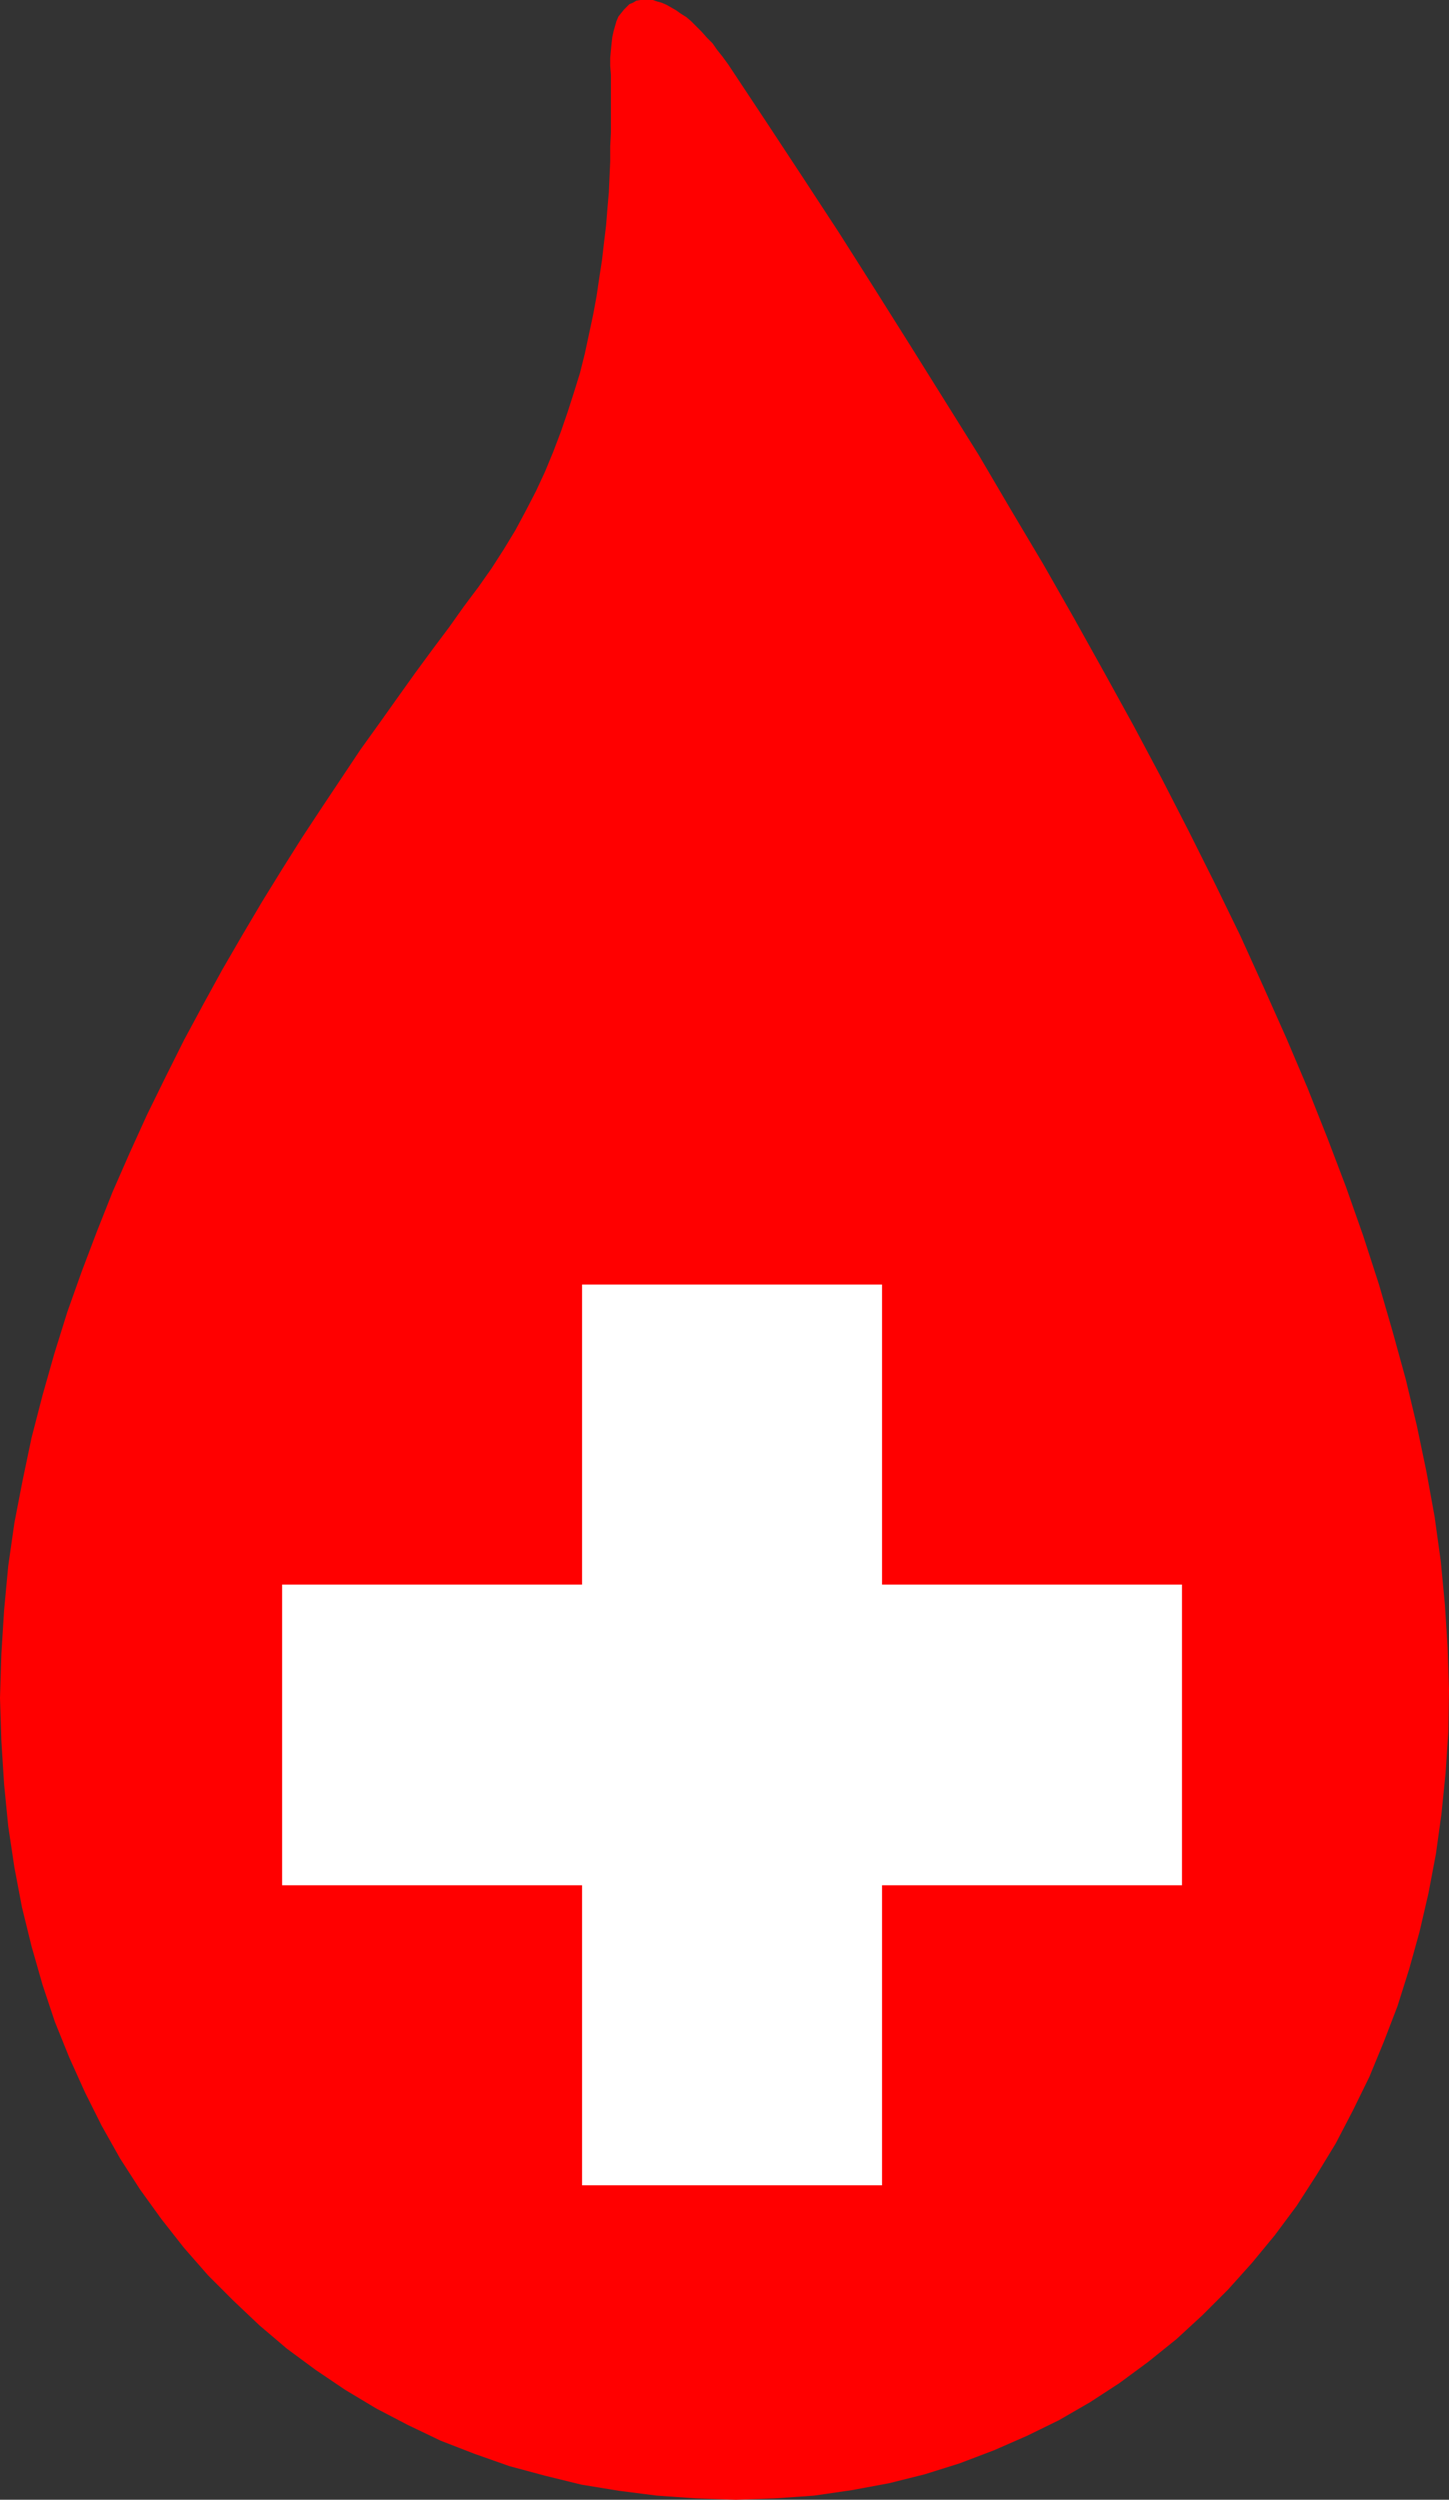
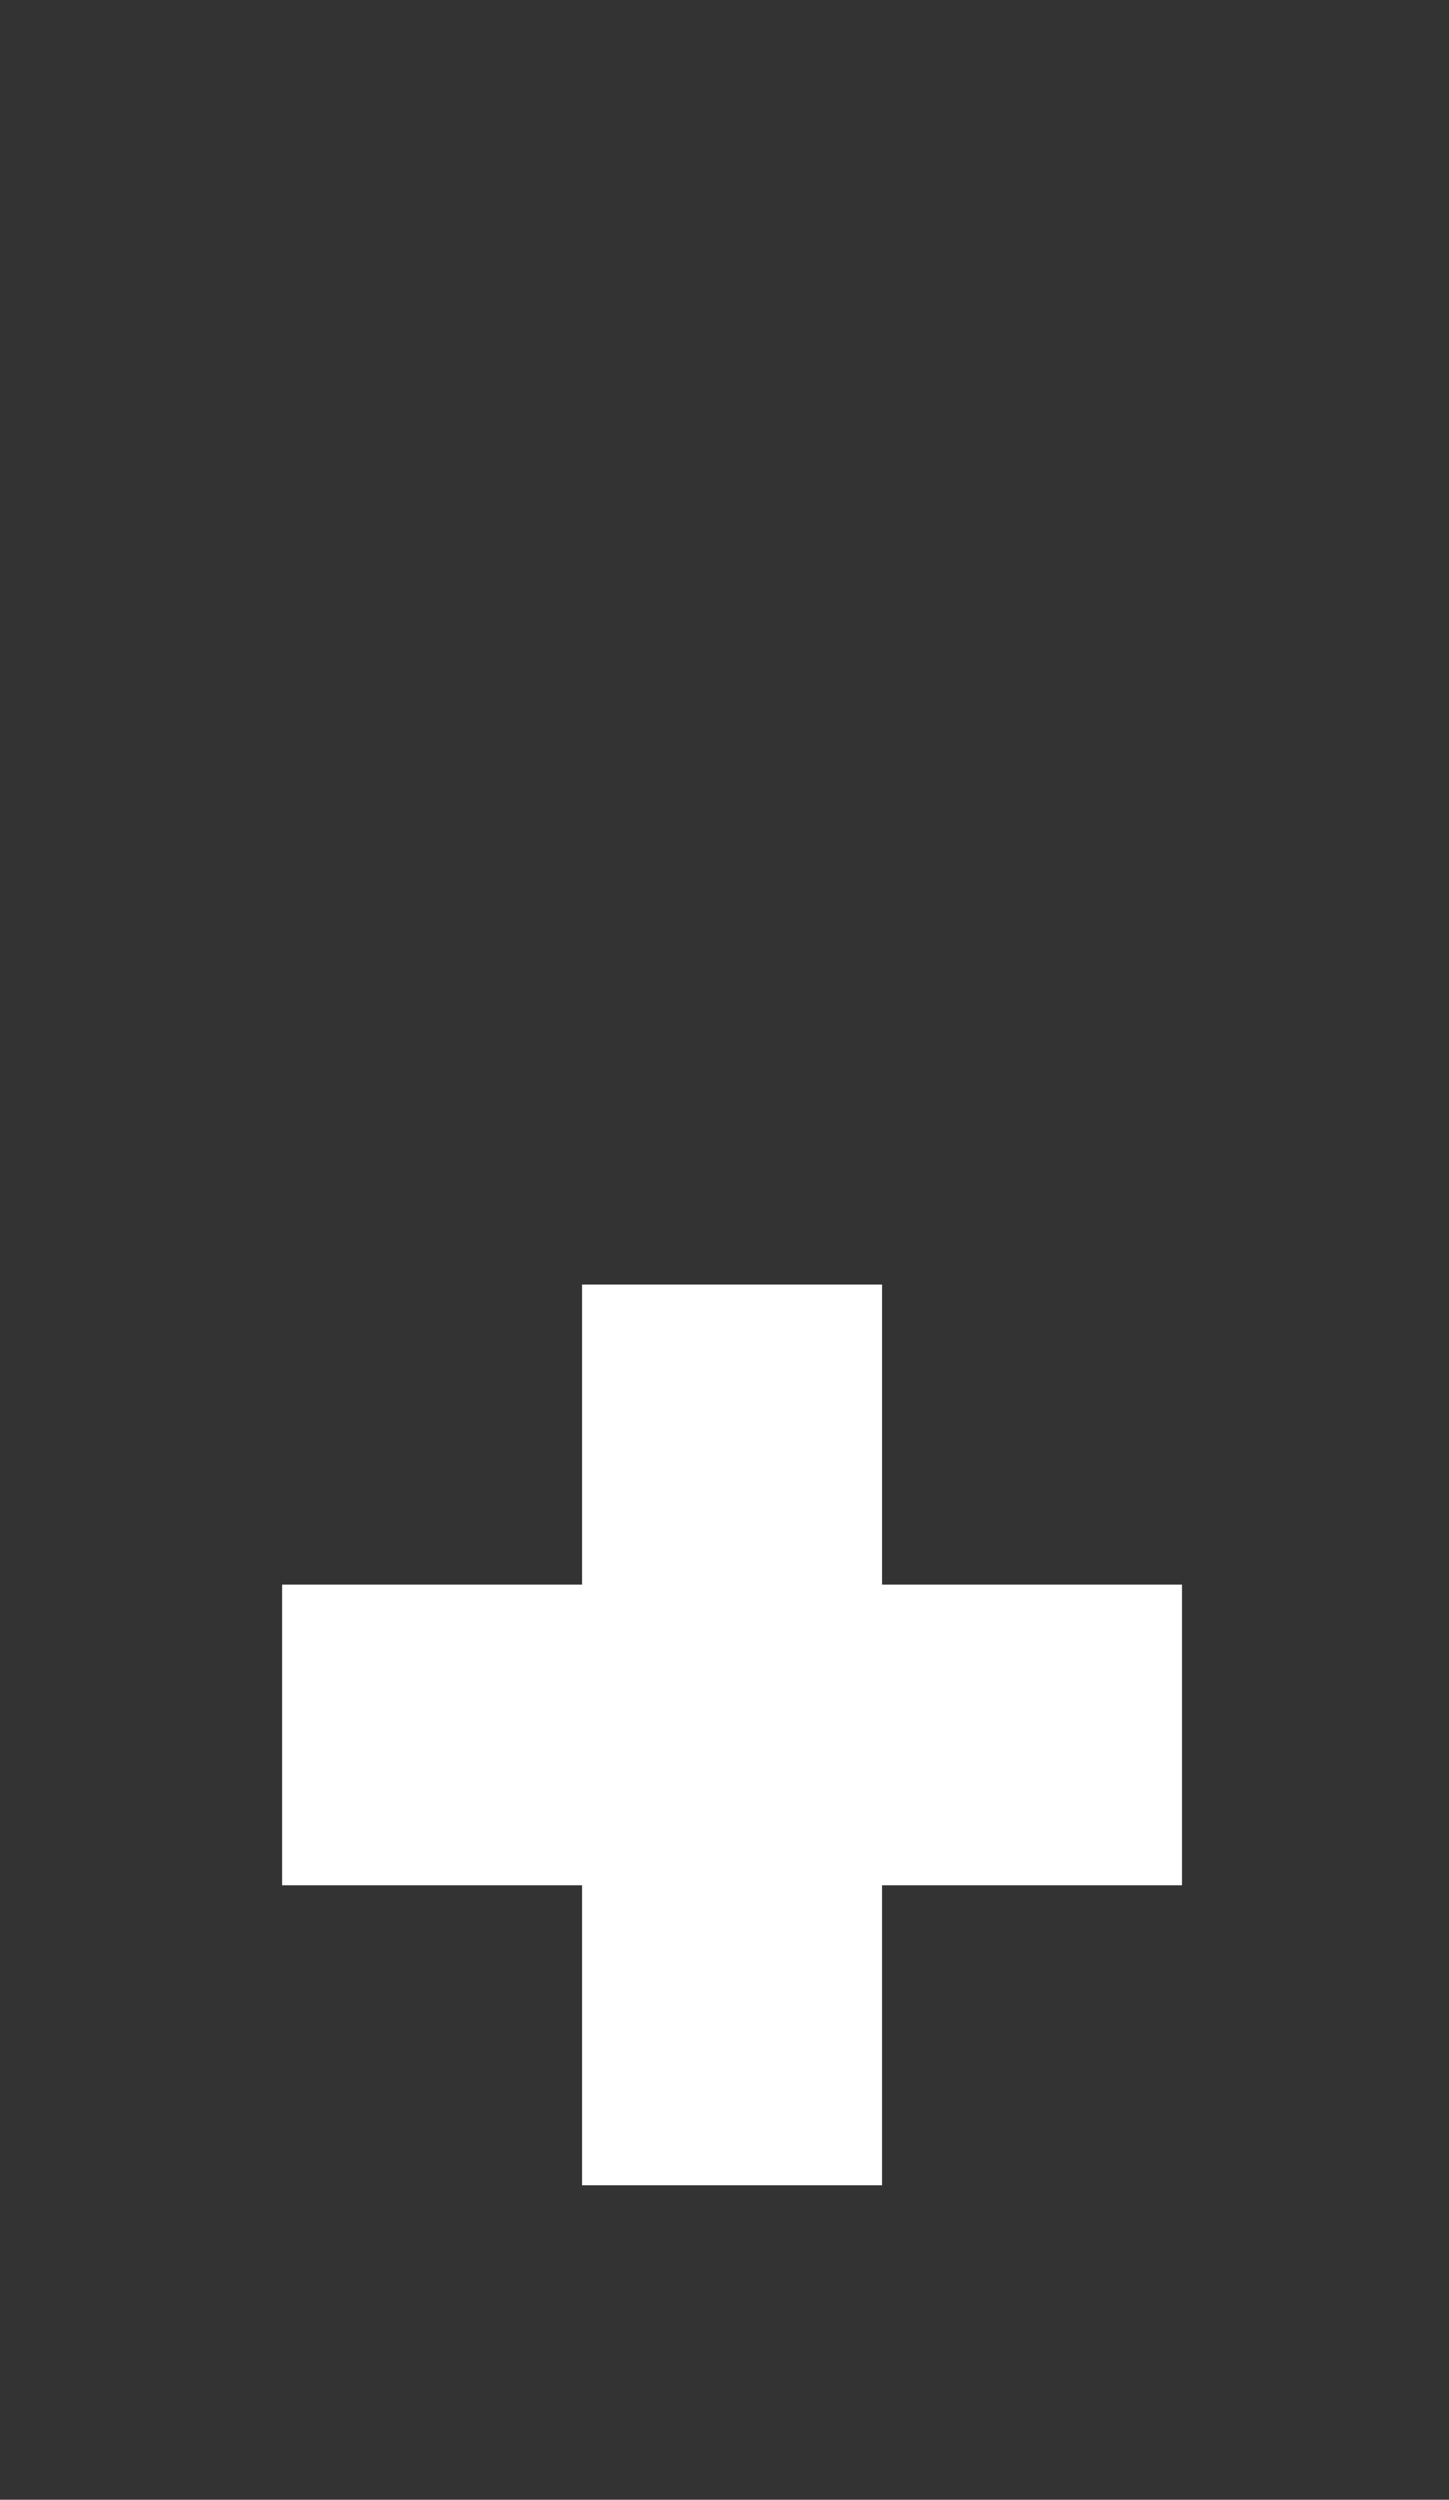
<svg xmlns="http://www.w3.org/2000/svg" xmlns:ns1="http://sodipodi.sourceforge.net/DTD/sodipodi-0.dtd" xmlns:ns2="http://www.inkscape.org/namespaces/inkscape" version="1.0" width="90.241mm" height="155.668mm" id="svg2" ns1:docname="Donate Blood 2.wmf">
  <rect width="100%" height="100%" fill="#333333" stroke="none" />
  <ns1:namedview id="namedview2" pagecolor="#ffffff" bordercolor="#000000" borderopacity="0.25" ns2:showpageshadow="2" ns2:pageopacity="0.0" ns2:pagecheckerboard="0" ns2:deskcolor="#d1d1d1" ns2:document-units="mm" />
  <defs id="defs1">
    <pattern id="WMFhbasepattern" patternUnits="userSpaceOnUse" width="6" height="6" x="0" y="0" />
  </defs>
-   <path style="fill:#ff0000;fill-opacity:1;fill-rule:evenodd;stroke:none" d="M 171.423,15.19 170.131,13.412 168.838,11.796 167.707,10.18 166.415,8.888 165.122,7.433 163.991,6.302 162.699,5.009 161.568,4.04 160.275,3.232 159.144,2.424 158.013,1.778 156.882,1.131 155.751,0.646 154.62,0.323 153.651,0 h -0.969 -0.969 -0.969 l -0.969,0.162 -0.808,0.485 -0.808,0.323 -0.646,0.646 -0.646,0.646 -0.646,0.808 -0.646,0.808 -0.485,1.131 -0.323,1.131 -0.323,1.131 -0.323,1.454 -0.162,1.454 -0.162,1.616 -0.162,1.778 v 1.939 l 0.162,2.101 v 2.262 2.585 2.747 2.909 3.07 l -0.162,3.232 v 3.555 l -0.162,3.555 -0.162,3.717 -0.323,3.717 -0.323,4.04 -0.485,4.04 -0.485,4.201 -0.646,4.201 -0.646,4.363 -0.808,4.363 -0.969,4.525 -0.969,4.525 -1.131,4.525 -1.454,4.686 -1.454,4.525 -1.616,4.686 -1.777,4.686 -1.939,4.686 -2.1,4.525 -2.424,4.686 -2.424,4.525 -2.747,4.525 -2.908,4.525 -3.07,4.363 -3.393,4.525 -3.554,5.009 -3.878,5.171 -4.039,5.494 -4.039,5.656 -4.362,6.14 -4.524,6.302 -4.524,6.787 -4.524,6.787 -4.685,7.11 -4.685,7.433 -4.685,7.595 -4.685,7.918 -4.685,8.08 -4.524,8.241 -4.524,8.403 -4.362,8.726 -4.362,8.888 -4.039,8.888 -4.039,9.211 -3.716,9.372 -3.554,9.372 -3.393,9.534 -3.07,9.857 -2.747,9.695 L 7.432,338.372 5.332,348.39 3.393,358.409 1.939,368.589 0.969,378.931 0.323,389.273 0,399.615 l 0.323,10.18 0.646,10.18 0.969,9.857 1.454,9.695 1.777,9.372 2.262,9.211 2.585,9.049 2.908,8.726 3.393,8.403 3.716,8.241 3.878,7.756 4.362,7.756 4.685,7.272 5.009,6.948 5.332,6.787 5.655,6.464 5.978,5.979 6.14,5.817 6.463,5.494 6.786,5.009 6.947,4.686 7.271,4.363 7.432,3.878 7.755,3.717 7.917,3.07 8.24,2.909 8.402,2.262 8.563,2.101 8.886,1.454 8.886,1.131 9.209,0.646 9.371,0.323 9.209,-0.323 9.209,-0.646 8.886,-1.293 8.725,-1.616 8.402,-2.101 8.24,-2.585 8.078,-3.07 7.755,-3.393 7.594,-3.717 7.271,-4.201 6.947,-4.525 6.786,-5.009 6.624,-5.333 6.14,-5.656 5.978,-5.979 5.655,-6.302 5.332,-6.464 5.17,-6.948 4.685,-7.272 4.524,-7.433 4.039,-7.756 3.878,-7.918 3.393,-8.241 3.231,-8.403 2.747,-8.726 2.424,-8.726 2.1,-9.049 1.777,-9.372 1.293,-9.372 0.969,-9.534 0.646,-9.695 0.162,-9.857 -0.323,-10.019 -0.646,-10.18 -0.969,-10.18 -1.454,-10.503 -1.939,-10.665 -2.262,-10.827 -2.585,-10.827 -3.07,-11.15 -3.231,-11.15 -3.716,-11.473 -4.039,-11.473 -4.362,-11.473 -4.685,-11.796 -5.009,-11.796 -5.332,-11.958 -5.493,-12.119 -5.978,-12.281 -6.14,-12.281 -6.301,-12.281 -6.624,-12.443 -6.947,-12.604 -7.109,-12.766 -7.271,-12.766 -7.594,-12.766 -7.594,-12.927 -8.078,-12.927 -8.078,-12.927 -8.24,-13.089 L 197.597,54.941 189.034,41.852 180.31,28.602 Z" id="path1" />
  <path style="fill:#ffffff;fill-opacity:1;fill-rule:evenodd;stroke:none" d="M 207.614,372.952 V 302.337 H 137.009 V 372.952 H 66.404 v 70.777 h 70.605 v 70.615 h 70.605 v -70.615 h 70.605 V 372.952 Z" id="path2" />
</svg>